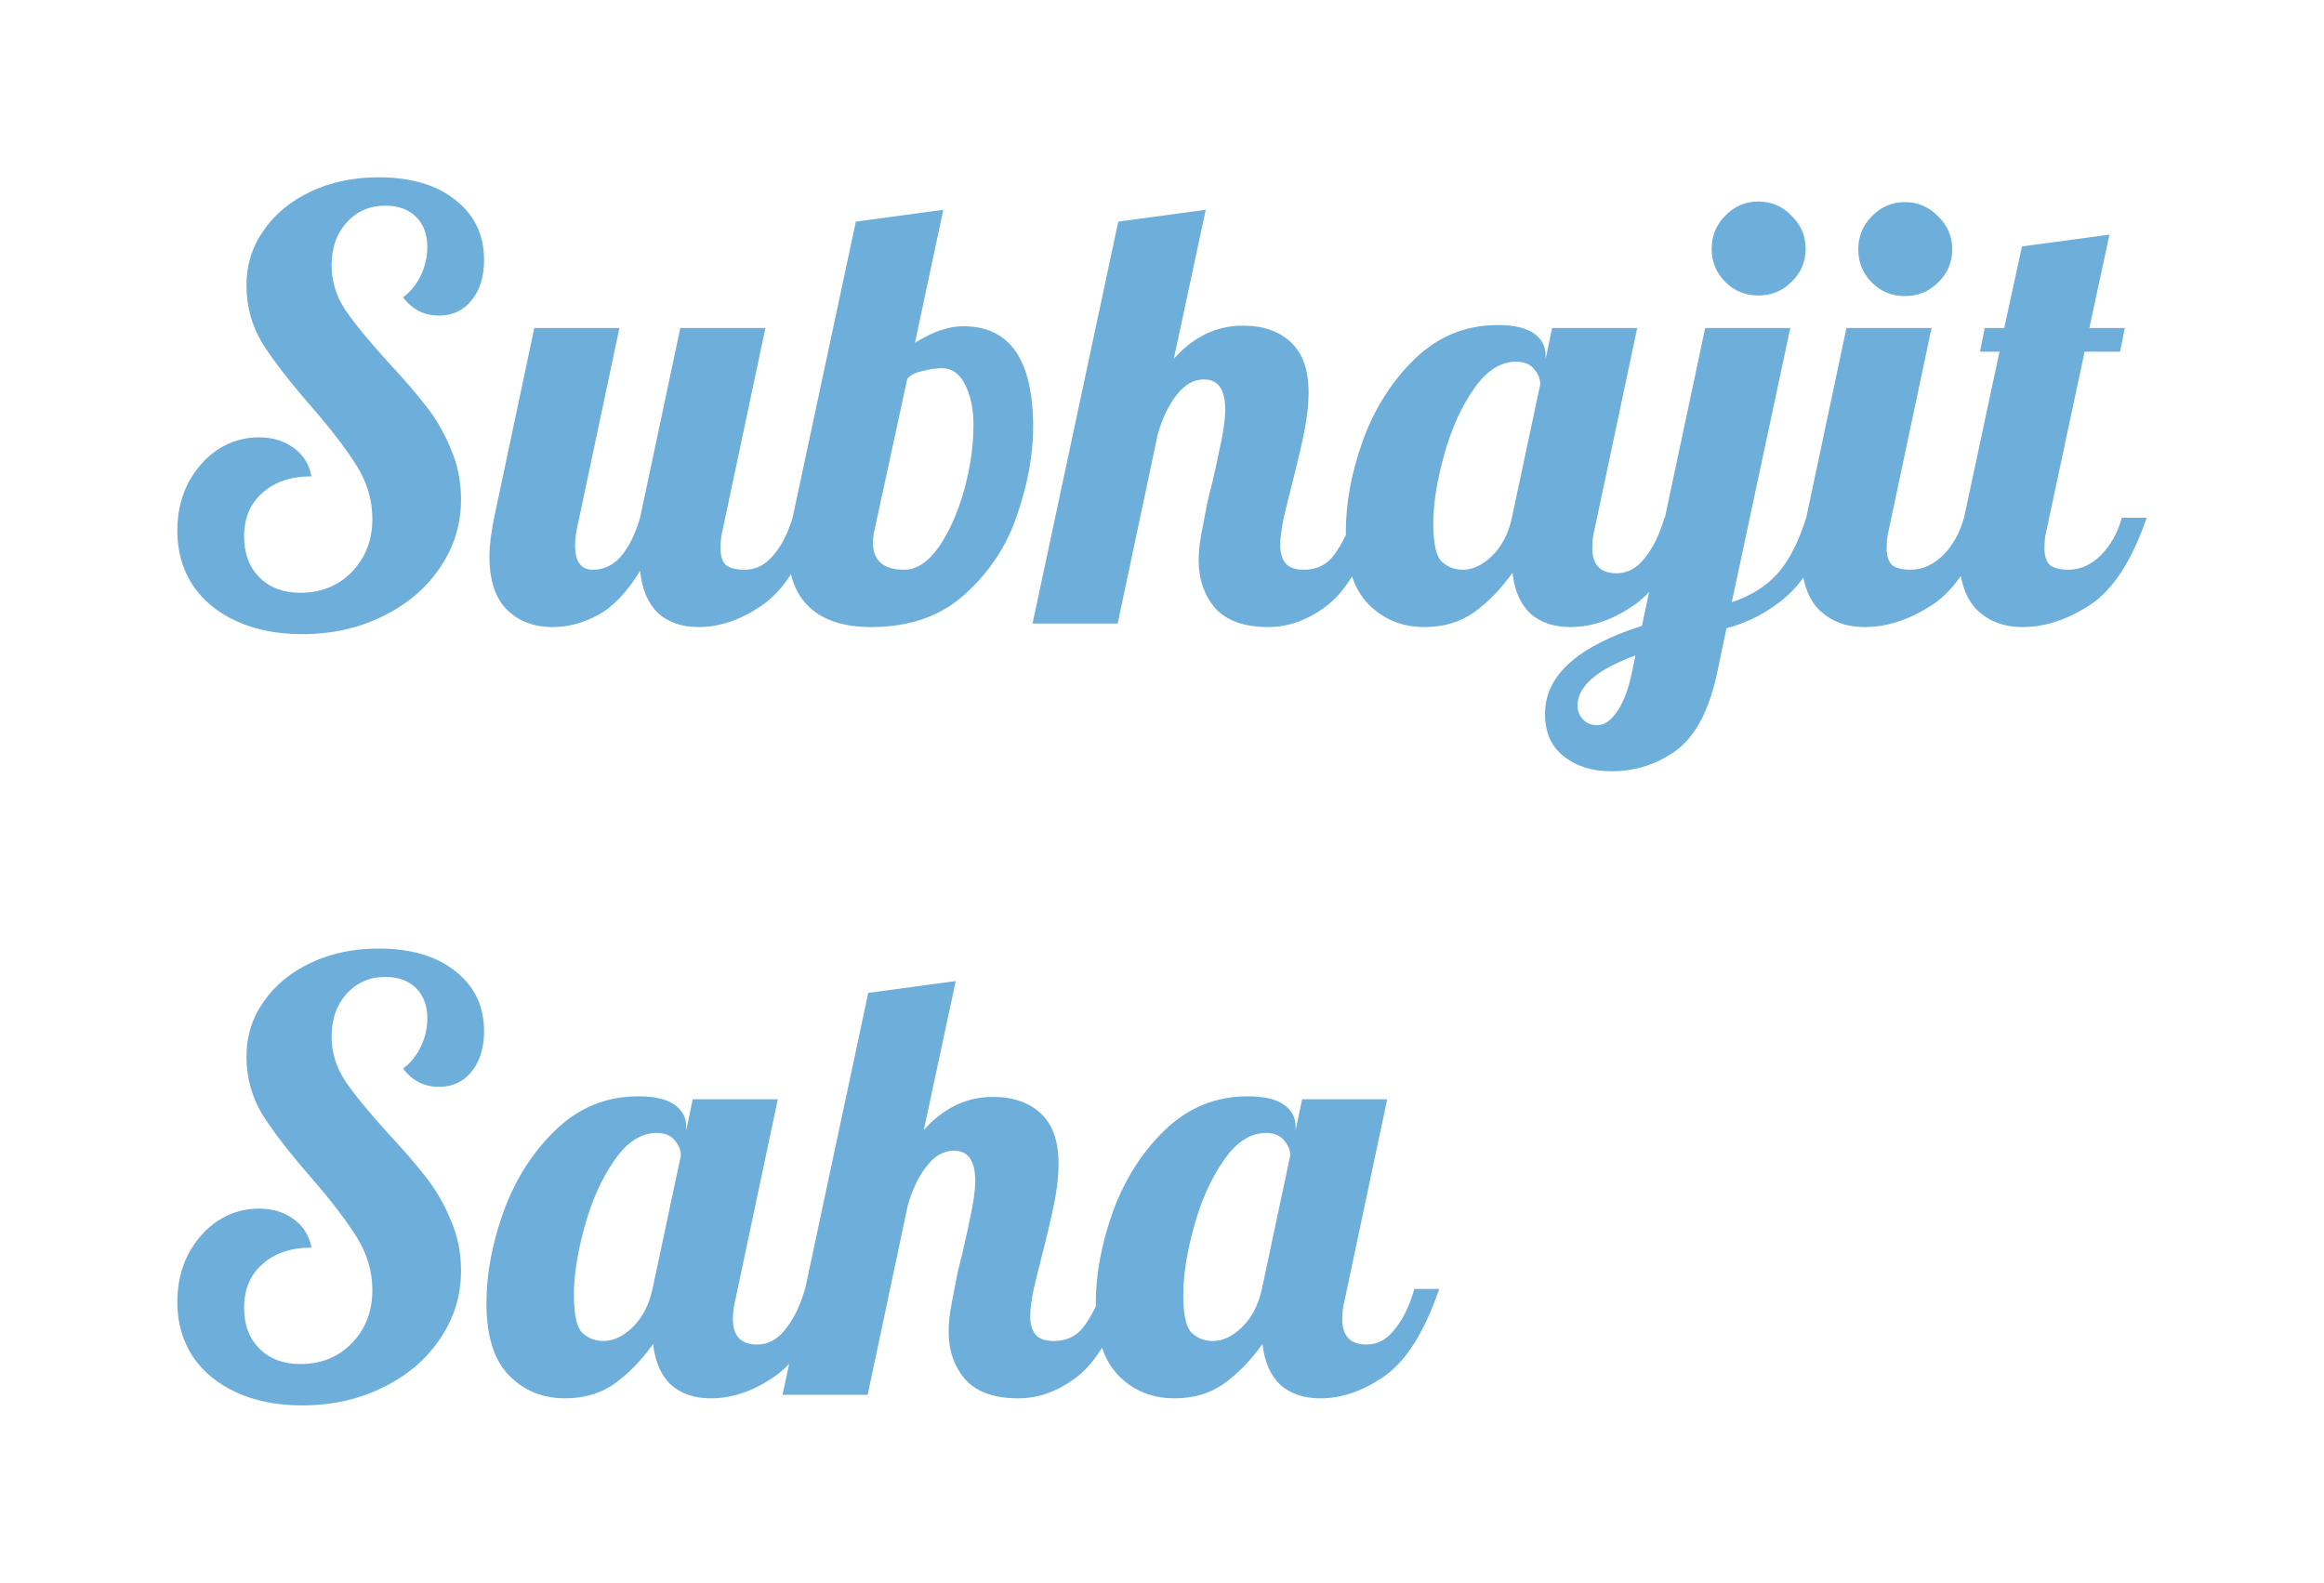
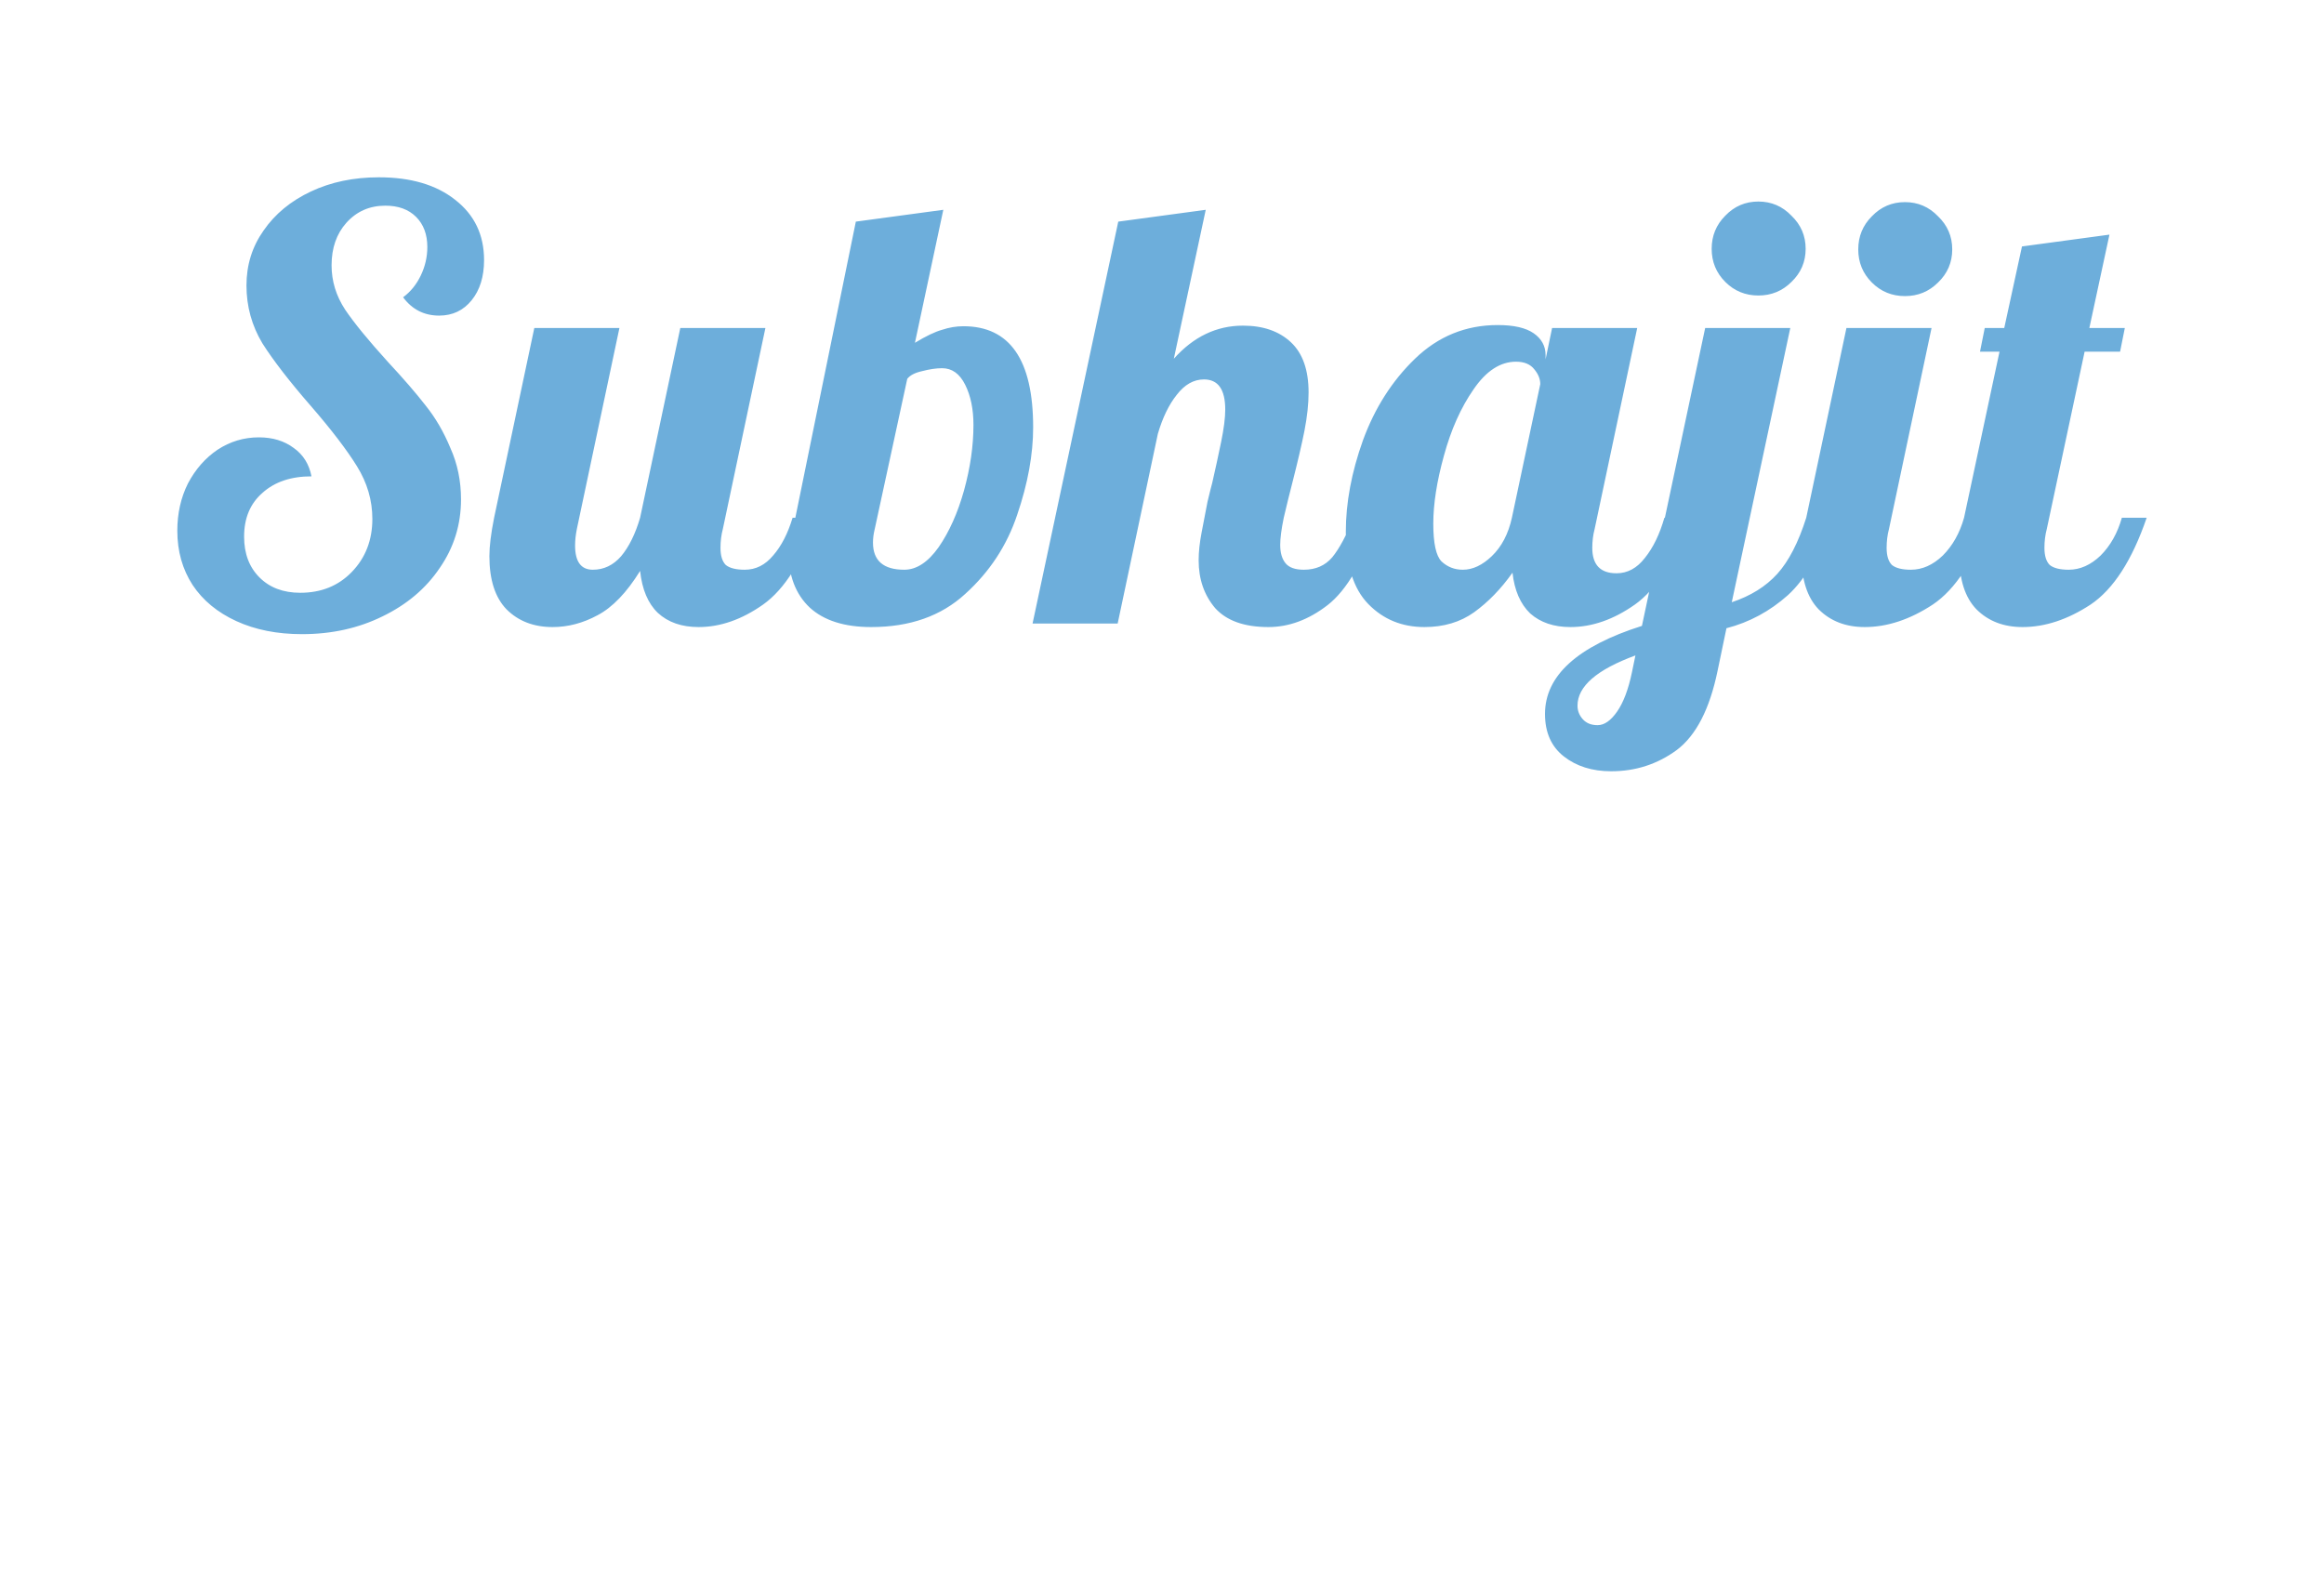
<svg xmlns="http://www.w3.org/2000/svg" version="1.1" viewBox="-272.384 -1080.32 4026.368 2742.272">
  <desc>Created with Snap</desc>
  <defs />
  <g>
    <g>
      <g transform="matrix(1.024,0,0,-1.024,0,0)">
-         <path d="M245 -18Q182 -18 134 4Q86 26 60 65Q34 105 34 157Q34 201 52 237Q71 273 102 294Q134 315 172 315Q207 315 231 297Q255 280 261 249Q209 249 178 221Q147 194 147 147Q147 104 173 78Q199 52 242 52Q295 52 329 87Q364 123 364 177Q364 224 338 266Q312 308 260 368Q206 430 178 474Q151 519 151 572Q151 624 180 665Q209 707 260 731Q311 755 375 755Q456 755 504 717Q553 679 553 615Q553 573 532 547Q511 521 477 521Q439 521 416 552Q435 566 446 589Q457 612 457 637Q457 669 438 688Q419 707 386 707Q346 707 320 678Q295 650 295 606Q295 566 318 531Q341 497 390 443Q430 400 454 369Q479 338 496 297Q514 257 514 210Q514 146 478 94Q443 42 381 12Q320 -18 245 -18ZM669 -6Q621 -6 591 24Q562 54 562 114Q562 139 570 179L638 500L782 500L710 160Q707 145 707 132Q707 91 737 91Q765 91 785 114Q805 138 817 179L885 500L1029 500L957 160Q953 145 953 128Q953 108 962 99Q972 91 994 91Q1022 91 1042 115Q1063 139 1075 179L1117 179Q1080 71 1025 32Q971 -6 916 -6Q873 -6 847 18Q822 42 817 89Q783 34 745 14Q708 -6 669 -6ZM1208 -6Q1140 -6 1104 27Q1068 61 1068 122Q1068 152 1075 179L1182 680L1330 700L1282 475Q1310 492 1328 497Q1346 503 1364 503Q1482 503 1482 332Q1482 263 1455 184Q1429 106 1367 50Q1306 -6 1208 -6ZM1264 91Q1295 91 1322 129Q1349 168 1365 225Q1381 283 1381 336Q1381 376 1367 404Q1353 432 1328 432Q1313 432 1294 427Q1276 423 1269 414L1214 160Q1211 148 1211 137Q1211 91 1264 91ZM1880 -6Q1819 -6 1790 26Q1762 59 1762 107Q1762 128 1767 154Q1772 181 1777 206Q1783 231 1785 238Q1793 273 1800 307Q1807 341 1807 362Q1807 413 1771 413Q1745 413 1725 387Q1705 362 1693 321L1625 0L1481 0L1626 680L1774 700L1720 448Q1770 504 1837 504Q1888 504 1918 476Q1948 448 1948 391Q1948 362 1941 326Q1934 291 1921 240Q1913 209 1906 179Q1900 150 1900 133Q1900 113 1909 102Q1918 91 1940 91Q1970 91 1988 112Q2006 134 2024 179L2066 179Q2029 69 1980 31Q1932 -6 1880 -6ZM2144 -6Q2087 -6 2049 33Q2011 72 2011 155Q2011 229 2040 310Q2070 392 2128 448Q2187 505 2268 505Q2309 505 2329 491Q2349 477 2349 454L2349 447L2360 500L2504 500L2432 160Q2428 145 2428 128Q2428 85 2469 85Q2497 85 2517 111Q2538 137 2550 179L2592 179Q2555 71 2500 32Q2446 -6 2391 -6Q2349 -6 2323 17Q2298 41 2293 86Q2264 45 2228 19Q2193 -6 2144 -6ZM2209 91Q2234 91 2258 114Q2283 138 2292 179L2340 405Q2340 418 2330 430Q2320 443 2299 443Q2259 443 2227 396Q2195 350 2177 284Q2159 219 2159 169Q2159 119 2173 105Q2188 91 2209 91ZM2709 555Q2676 555 2653 578Q2630 601 2630 634Q2630 667 2653 690Q2676 714 2709 714Q2742 714 2765 690Q2789 667 2789 634Q2789 601 2765 578Q2742 555 2709 555ZM2460 -250Q2412 -250 2380 -225Q2348 -200 2348 -153Q2348 -56 2512 -4L2619 500L2763 500L2664 36Q2712 52 2741 84Q2770 116 2790 179L2832 179Q2805 90 2759 48Q2713 7 2655 -8L2640 -80Q2620 -177 2571 -214Q2522 -250 2460 -250ZM2437 -172Q2454 -172 2470 -149Q2486 -126 2495 -83L2501 -54Q2403 -90 2403 -139Q2403 -152 2412 -162Q2421 -172 2437 -172ZM2957 554Q2924 554 2901 577Q2878 600 2878 633Q2878 666 2901 689Q2924 713 2957 713Q2990 713 3013 689Q3037 666 3037 633Q3037 600 3013 577Q2990 554 2957 554ZM2889 -6Q2841 -6 2811 24Q2782 54 2782 114Q2782 139 2790 179L2858 500L3002 500L2930 160Q2926 145 2926 128Q2926 108 2935 99Q2945 91 2967 91Q2996 91 3021 115Q3046 140 3057 179L3099 179Q3062 71 3004 32Q2946 -6 2889 -6ZM3156 -6Q3108 -6 3078 24Q3049 54 3049 114Q3049 139 3057 179L3117 460L3084 460L3092 500L3125 500L3155 638L3303 658L3269 500L3329 500L3321 460L3261 460L3197 160Q3193 145 3193 128Q3193 108 3202 99Q3212 91 3234 91Q3263 91 3288 115Q3313 140 3324 179L3366 179Q3329 71 3271 32Q3213 -6 3156 -6Z" fill="#6daedb" style="" />
+         <path d="M245 -18Q182 -18 134 4Q86 26 60 65Q34 105 34 157Q34 201 52 237Q71 273 102 294Q134 315 172 315Q207 315 231 297Q255 280 261 249Q209 249 178 221Q147 194 147 147Q147 104 173 78Q199 52 242 52Q295 52 329 87Q364 123 364 177Q364 224 338 266Q312 308 260 368Q206 430 178 474Q151 519 151 572Q151 624 180 665Q209 707 260 731Q311 755 375 755Q456 755 504 717Q553 679 553 615Q553 573 532 547Q511 521 477 521Q439 521 416 552Q435 566 446 589Q457 612 457 637Q457 669 438 688Q419 707 386 707Q346 707 320 678Q295 650 295 606Q295 566 318 531Q341 497 390 443Q430 400 454 369Q479 338 496 297Q514 257 514 210Q514 146 478 94Q443 42 381 12Q320 -18 245 -18ZM669 -6Q621 -6 591 24Q562 54 562 114Q562 139 570 179L638 500L782 500L710 160Q707 145 707 132Q707 91 737 91Q765 91 785 114Q805 138 817 179L885 500L1029 500L957 160Q953 145 953 128Q953 108 962 99Q972 91 994 91Q1022 91 1042 115Q1063 139 1075 179L1117 179Q1080 71 1025 32Q971 -6 916 -6Q873 -6 847 18Q822 42 817 89Q783 34 745 14Q708 -6 669 -6ZM1208 -6Q1140 -6 1104 27Q1068 61 1068 122L1182 680L1330 700L1282 475Q1310 492 1328 497Q1346 503 1364 503Q1482 503 1482 332Q1482 263 1455 184Q1429 106 1367 50Q1306 -6 1208 -6ZM1264 91Q1295 91 1322 129Q1349 168 1365 225Q1381 283 1381 336Q1381 376 1367 404Q1353 432 1328 432Q1313 432 1294 427Q1276 423 1269 414L1214 160Q1211 148 1211 137Q1211 91 1264 91ZM1880 -6Q1819 -6 1790 26Q1762 59 1762 107Q1762 128 1767 154Q1772 181 1777 206Q1783 231 1785 238Q1793 273 1800 307Q1807 341 1807 362Q1807 413 1771 413Q1745 413 1725 387Q1705 362 1693 321L1625 0L1481 0L1626 680L1774 700L1720 448Q1770 504 1837 504Q1888 504 1918 476Q1948 448 1948 391Q1948 362 1941 326Q1934 291 1921 240Q1913 209 1906 179Q1900 150 1900 133Q1900 113 1909 102Q1918 91 1940 91Q1970 91 1988 112Q2006 134 2024 179L2066 179Q2029 69 1980 31Q1932 -6 1880 -6ZM2144 -6Q2087 -6 2049 33Q2011 72 2011 155Q2011 229 2040 310Q2070 392 2128 448Q2187 505 2268 505Q2309 505 2329 491Q2349 477 2349 454L2349 447L2360 500L2504 500L2432 160Q2428 145 2428 128Q2428 85 2469 85Q2497 85 2517 111Q2538 137 2550 179L2592 179Q2555 71 2500 32Q2446 -6 2391 -6Q2349 -6 2323 17Q2298 41 2293 86Q2264 45 2228 19Q2193 -6 2144 -6ZM2209 91Q2234 91 2258 114Q2283 138 2292 179L2340 405Q2340 418 2330 430Q2320 443 2299 443Q2259 443 2227 396Q2195 350 2177 284Q2159 219 2159 169Q2159 119 2173 105Q2188 91 2209 91ZM2709 555Q2676 555 2653 578Q2630 601 2630 634Q2630 667 2653 690Q2676 714 2709 714Q2742 714 2765 690Q2789 667 2789 634Q2789 601 2765 578Q2742 555 2709 555ZM2460 -250Q2412 -250 2380 -225Q2348 -200 2348 -153Q2348 -56 2512 -4L2619 500L2763 500L2664 36Q2712 52 2741 84Q2770 116 2790 179L2832 179Q2805 90 2759 48Q2713 7 2655 -8L2640 -80Q2620 -177 2571 -214Q2522 -250 2460 -250ZM2437 -172Q2454 -172 2470 -149Q2486 -126 2495 -83L2501 -54Q2403 -90 2403 -139Q2403 -152 2412 -162Q2421 -172 2437 -172ZM2957 554Q2924 554 2901 577Q2878 600 2878 633Q2878 666 2901 689Q2924 713 2957 713Q2990 713 3013 689Q3037 666 3037 633Q3037 600 3013 577Q2990 554 2957 554ZM2889 -6Q2841 -6 2811 24Q2782 54 2782 114Q2782 139 2790 179L2858 500L3002 500L2930 160Q2926 145 2926 128Q2926 108 2935 99Q2945 91 2967 91Q2996 91 3021 115Q3046 140 3057 179L3099 179Q3062 71 3004 32Q2946 -6 2889 -6ZM3156 -6Q3108 -6 3078 24Q3049 54 3049 114Q3049 139 3057 179L3117 460L3084 460L3092 500L3125 500L3155 638L3303 658L3269 500L3329 500L3321 460L3261 460L3197 160Q3193 145 3193 128Q3193 108 3202 99Q3212 91 3234 91Q3263 91 3288 115Q3313 140 3324 179L3366 179Q3329 71 3271 32Q3213 -6 3156 -6Z" fill="#6daedb" style="" />
      </g>
    </g>
    <g transform="matrix(1,0,0,1,0,1336.32)">
      <g transform="matrix(1.024,0,0,-1.024,0,0)">
-         <path d="M245 -18Q182 -18 134 4Q86 26 60 65Q34 105 34 157Q34 201 52 237Q71 273 102 294Q134 315 172 315Q207 315 231 297Q255 280 261 249Q209 249 178 221Q147 194 147 147Q147 104 173 78Q199 52 242 52Q295 52 329 87Q364 123 364 177Q364 224 338 266Q312 308 260 368Q206 430 178 474Q151 519 151 572Q151 624 180 665Q209 707 260 731Q311 755 375 755Q456 755 504 717Q553 679 553 615Q553 573 532 547Q511 521 477 521Q439 521 416 552Q435 566 446 589Q457 612 457 637Q457 669 438 688Q419 707 386 707Q346 707 320 678Q295 650 295 606Q295 566 318 531Q341 497 390 443Q430 400 454 369Q479 338 496 297Q514 257 514 210Q514 146 478 94Q443 42 381 12Q320 -18 245 -18ZM690 -6Q633 -6 595 33Q557 72 557 155Q557 229 586 310Q616 392 674 448Q733 505 814 505Q855 505 875 491Q895 477 895 454L895 447L906 500L1050 500L978 160Q974 145 974 128Q974 85 1015 85Q1043 85 1063 111Q1084 137 1096 179L1138 179Q1101 71 1046 32Q992 -6 937 -6Q895 -6 869 17Q844 41 839 86Q810 45 774 19Q739 -6 690 -6ZM755 91Q780 91 804 114Q829 138 838 179L886 405Q886 418 876 430Q866 443 845 443Q805 443 773 396Q741 350 723 284Q705 219 705 169Q705 119 719 105Q734 91 755 91ZM1457 -6Q1396 -6 1367 26Q1339 59 1339 107Q1339 128 1344 154Q1349 181 1354 206Q1360 231 1362 238Q1370 273 1377 307Q1384 341 1384 362Q1384 413 1348 413Q1322 413 1302 387Q1282 362 1270 321L1202 0L1058 0L1203 680L1351 700L1297 448Q1347 504 1414 504Q1465 504 1495 476Q1525 448 1525 391Q1525 362 1518 326Q1511 291 1498 240Q1490 209 1483 179Q1477 150 1477 133Q1477 113 1486 102Q1495 91 1517 91Q1547 91 1565 112Q1583 134 1601 179L1643 179Q1606 69 1557 31Q1509 -6 1457 -6ZM1721 -6Q1664 -6 1626 33Q1588 72 1588 155Q1588 229 1617 310Q1647 392 1705 448Q1764 505 1845 505Q1886 505 1906 491Q1926 477 1926 454L1926 447L1937 500L2081 500L2009 160Q2005 145 2005 128Q2005 85 2046 85Q2074 85 2094 111Q2115 137 2127 179L2169 179Q2132 71 2077 32Q2023 -6 1968 -6Q1926 -6 1900 17Q1875 41 1870 86Q1841 45 1805 19Q1770 -6 1721 -6ZM1786 91Q1811 91 1835 114Q1860 138 1869 179L1917 405Q1917 418 1907 430Q1897 443 1876 443Q1836 443 1804 396Q1772 350 1754 284Q1736 219 1736 169Q1736 119 1750 105Q1765 91 1786 91Z" fill="#6daedb" style="" />
-       </g>
+         </g>
    </g>
  </g>
</svg>